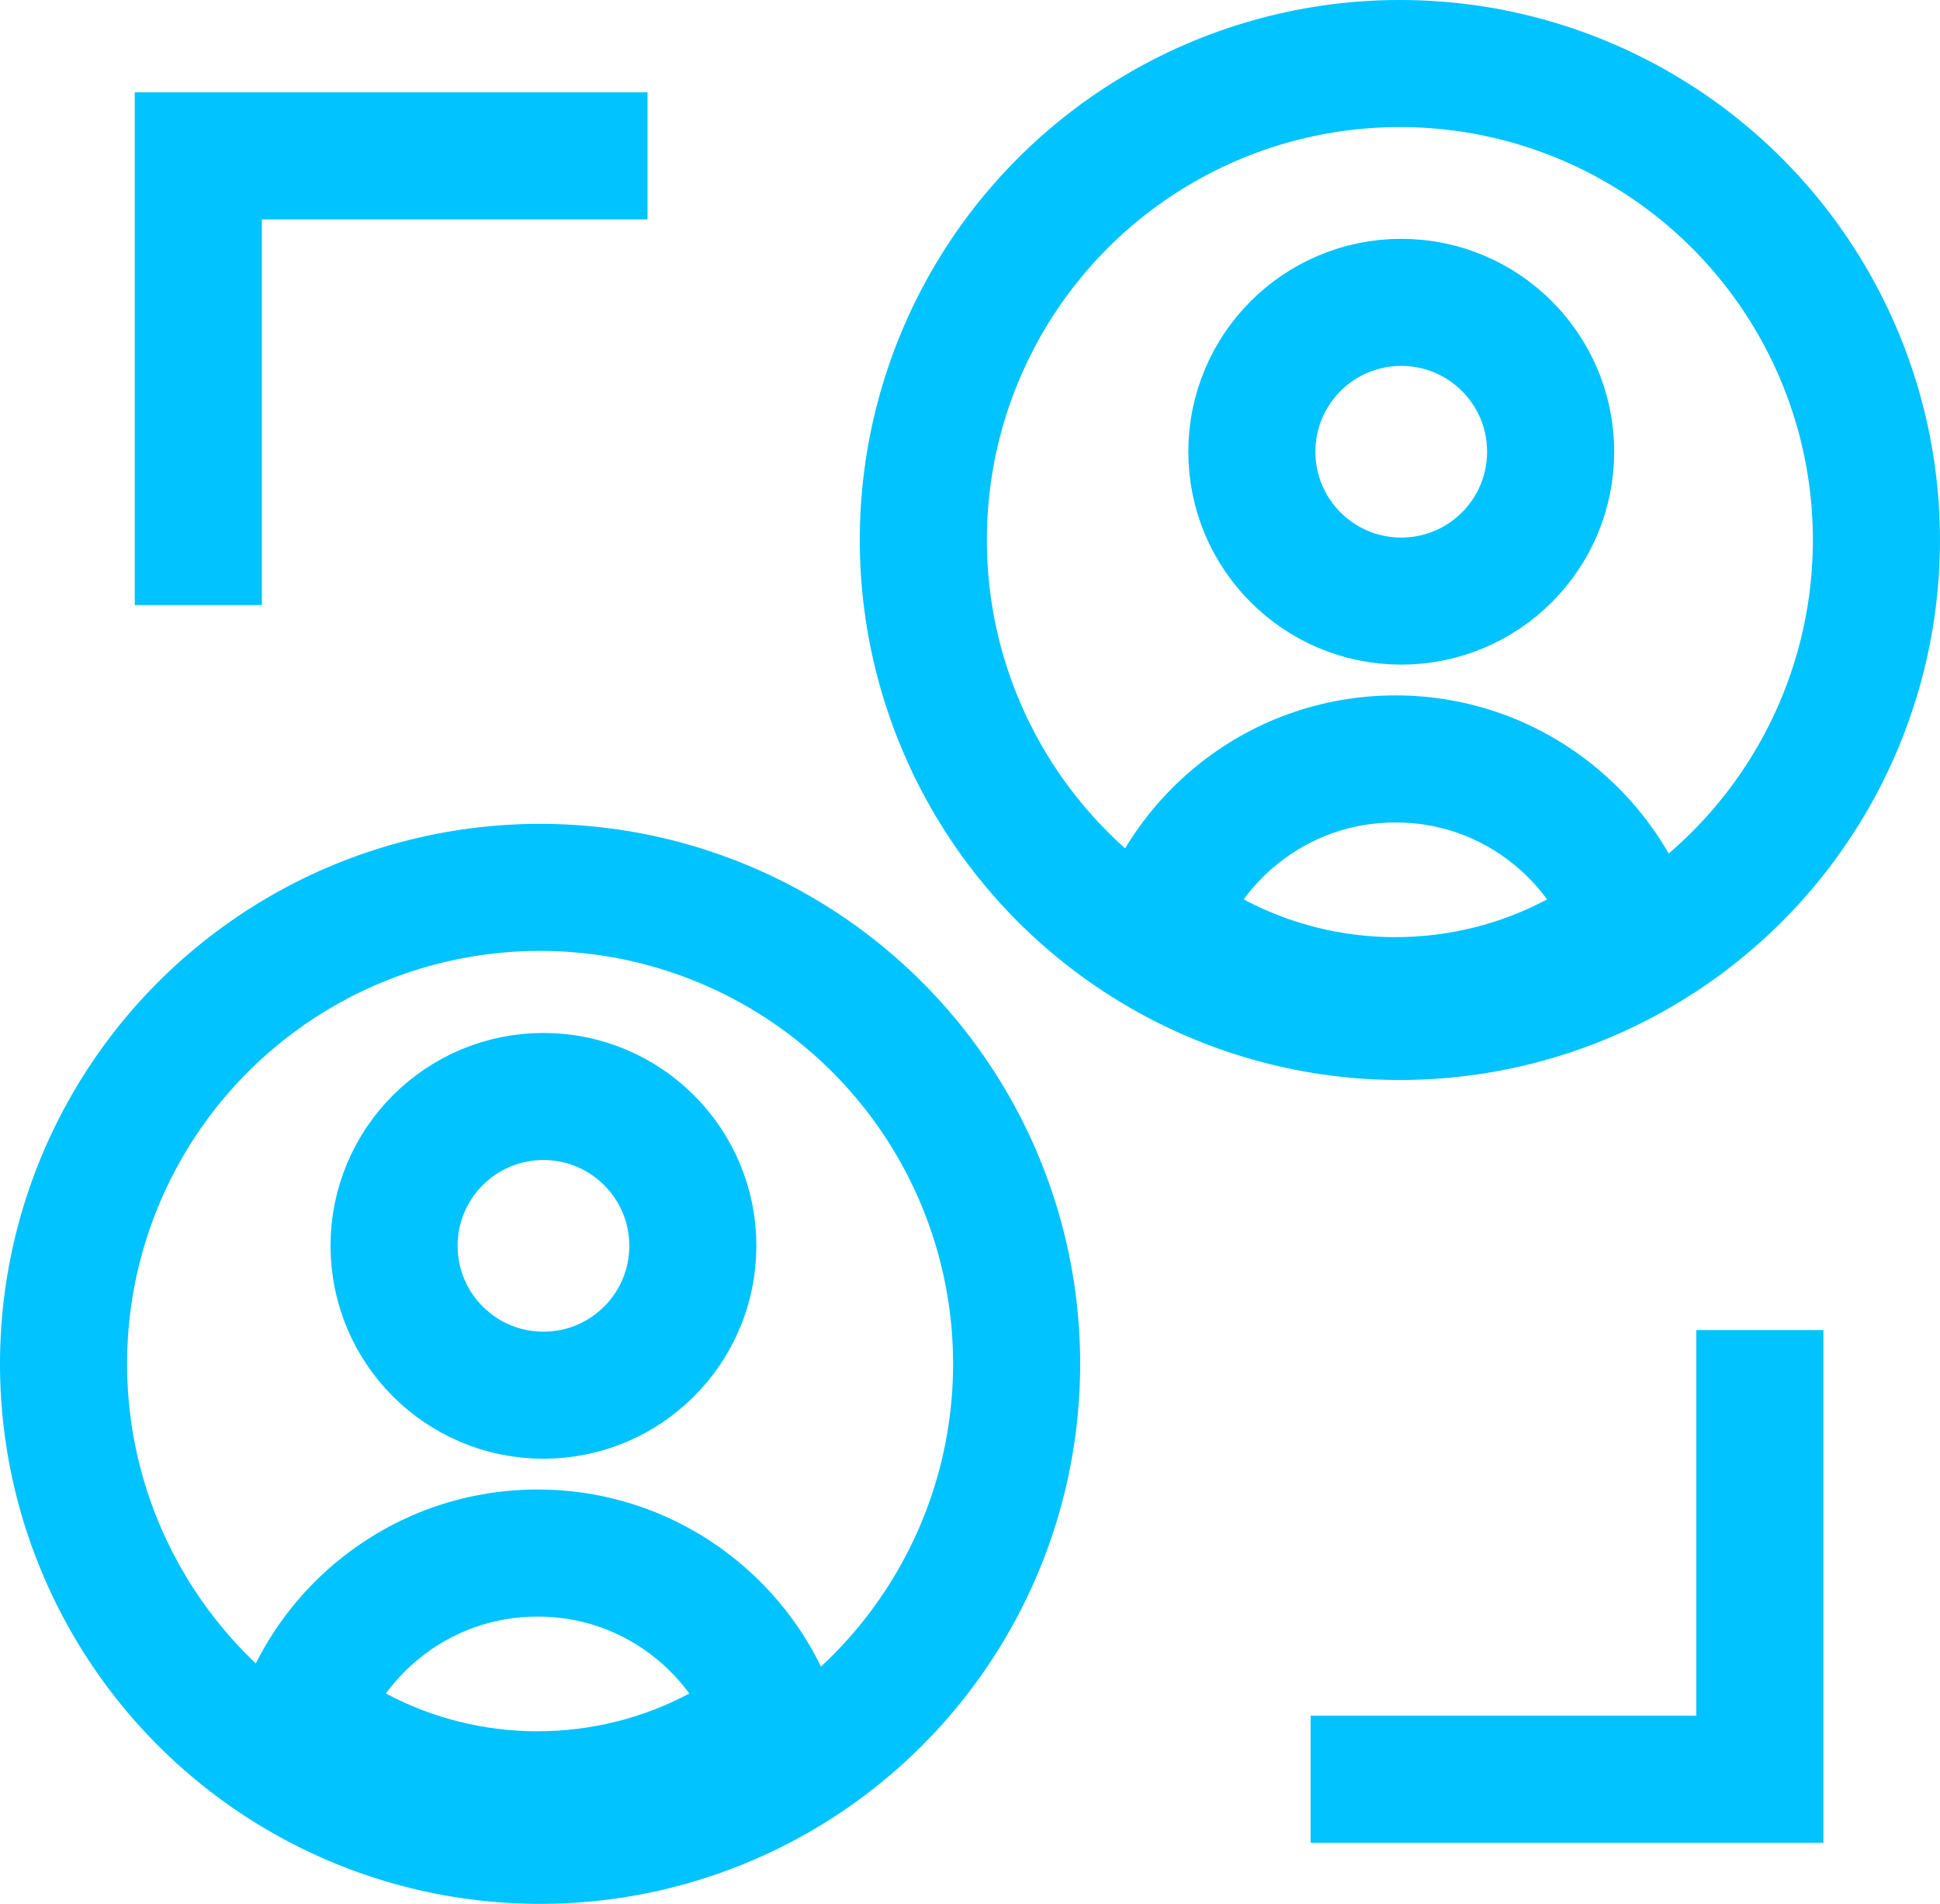
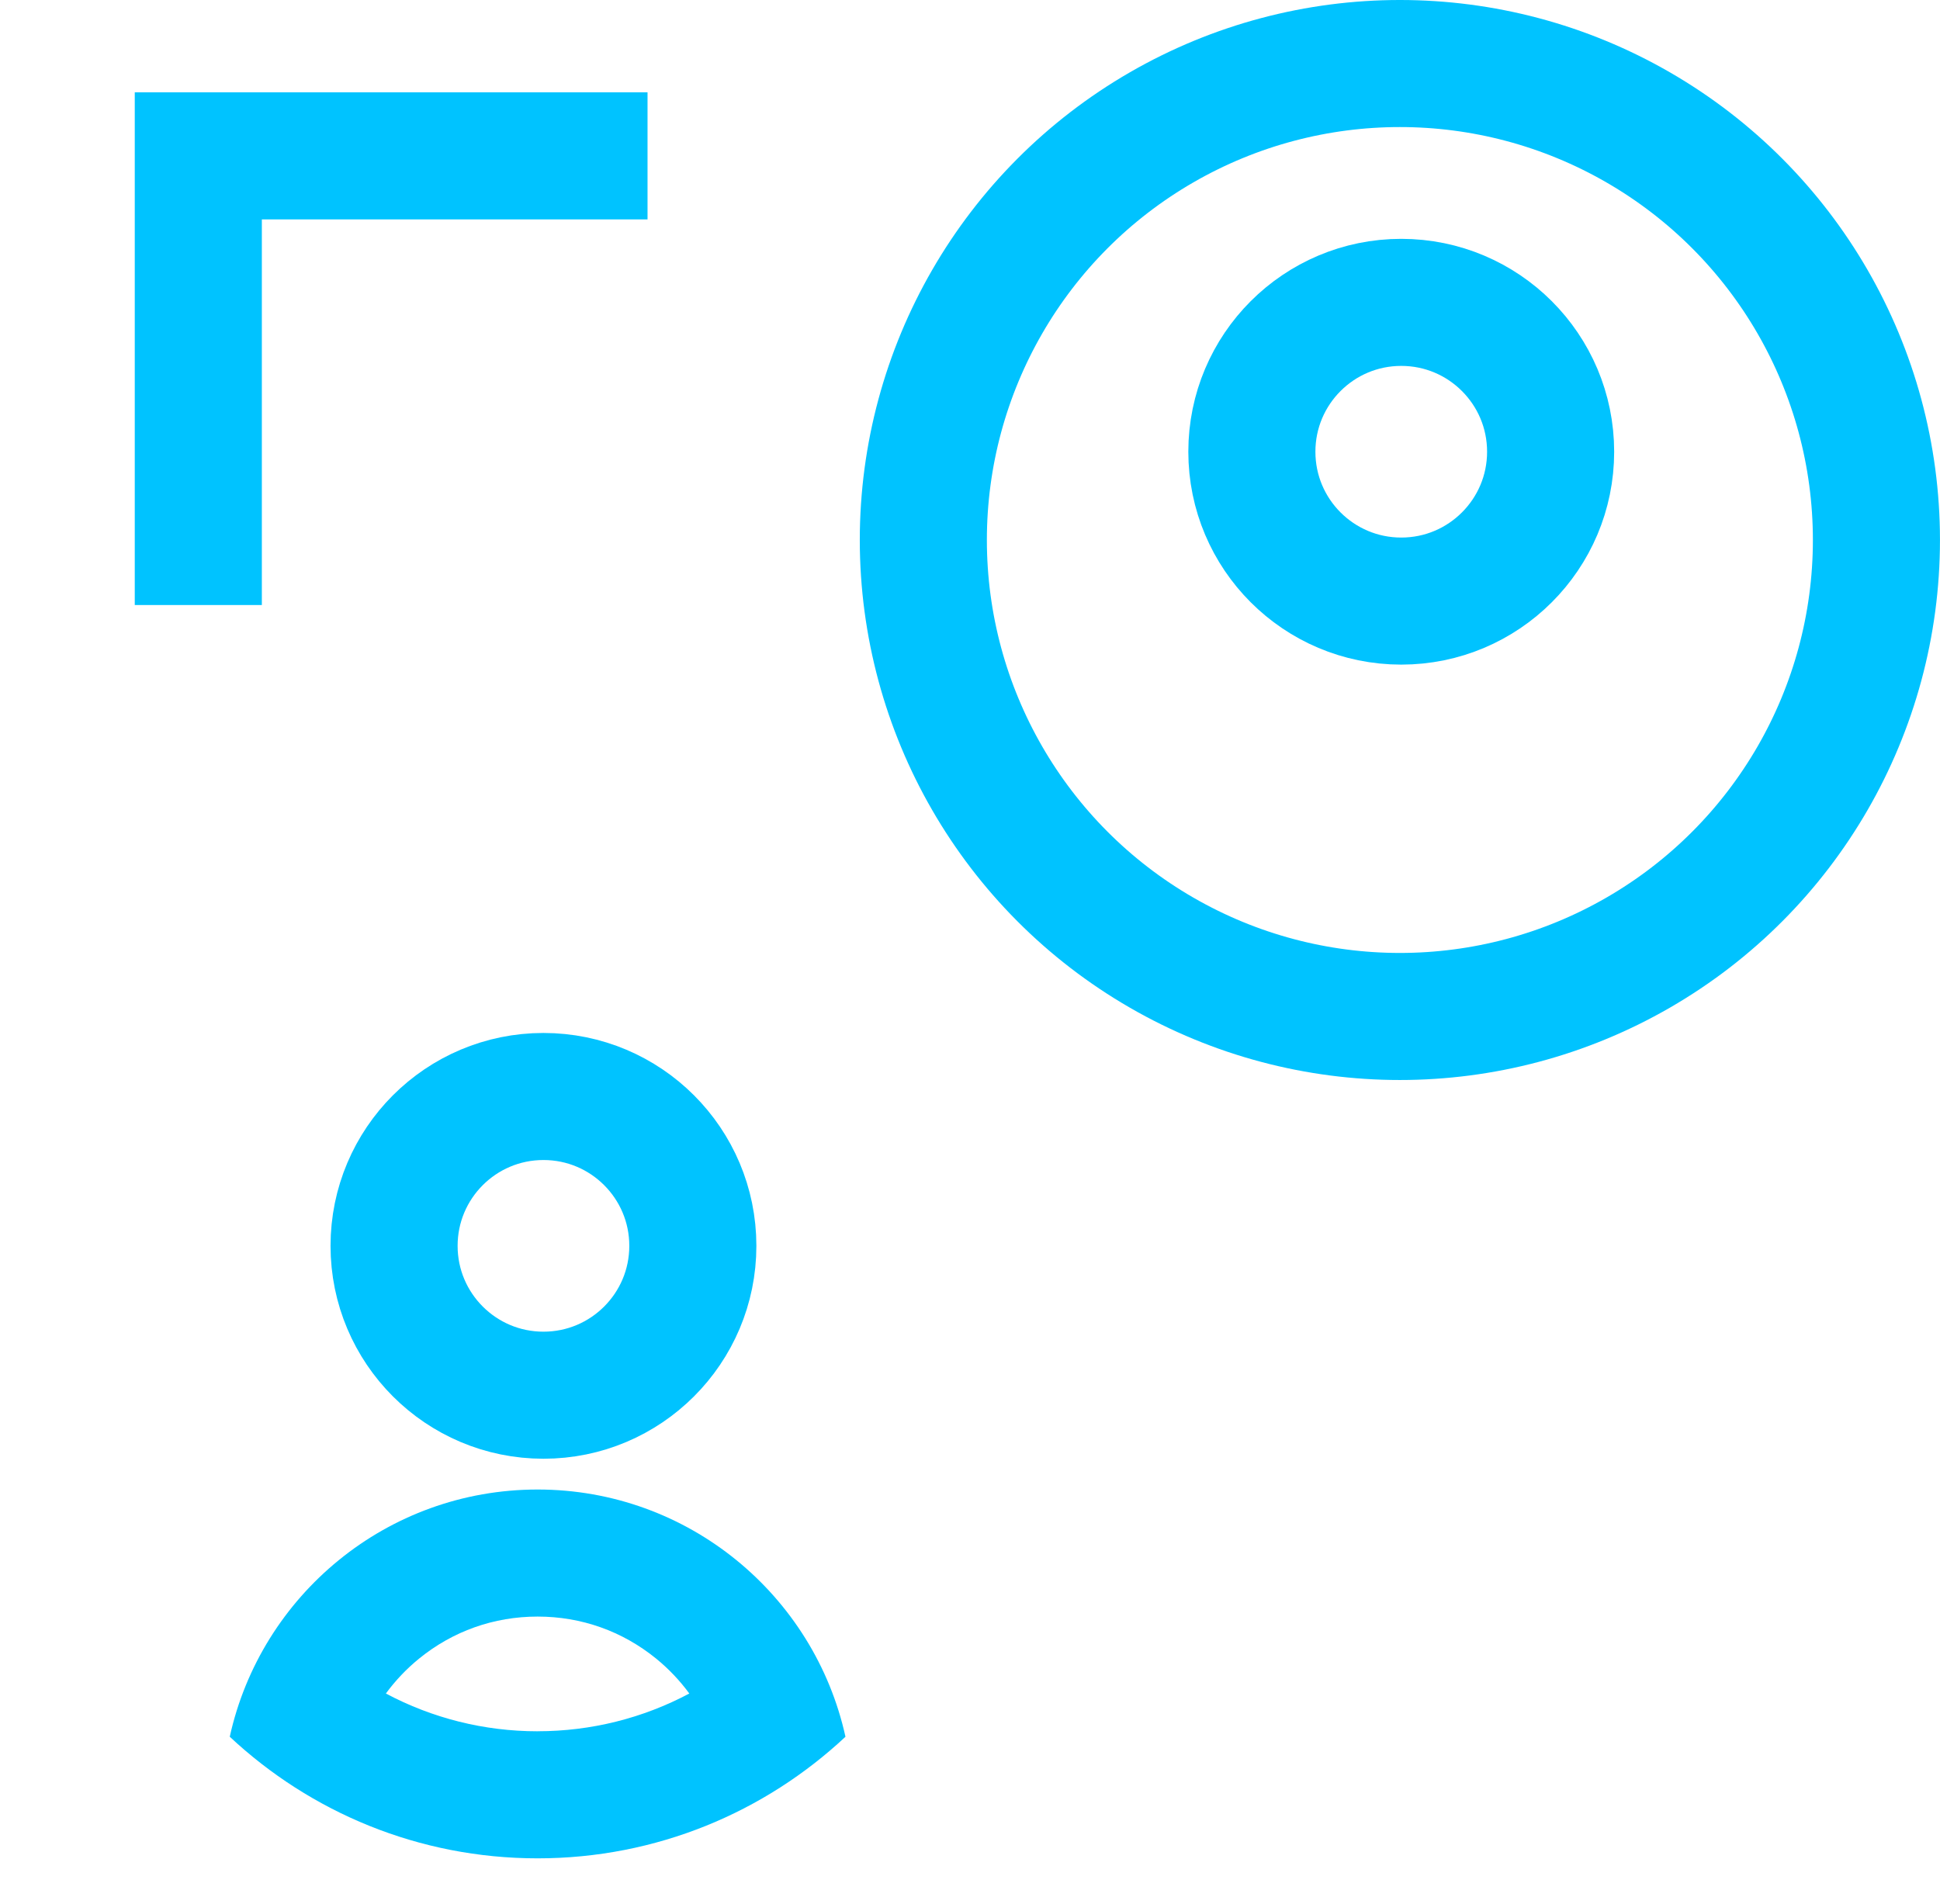
<svg xmlns="http://www.w3.org/2000/svg" width="61.064" height="59.937" viewBox="0 0 61.064 59.937">
  <defs>
    <style>
            .prefix__cls-1,.prefix__cls-2{fill:none;stroke-miterlimit:10}.prefix__cls-1{stroke:#00c3ff;stroke-width:4px}.prefix__cls-3,.prefix__cls-4{stroke:none}.prefix__cls-4{fill:#00c3ff}
        </style>
  </defs>
  <g id="prefix__Group_24348" data-name="Group 24348" transform="translate(-408.795 -425.769)">
    <circle id="prefix__Ellipse_135" cx="15" cy="15" r="15" class="prefix__cls-1" data-name="Ellipse 135" transform="translate(437.858 427.769)" />
-     <circle id="prefix__Ellipse_137" cx="15" cy="15" r="15" class="prefix__cls-1" data-name="Ellipse 137" transform="translate(410.795 453.705)" />
    <path id="prefix__Path_12322" d="M442.5 473.64V459.5h14.14" class="prefix__cls-1" data-name="Path 12322" transform="translate(-27.463 -28.824)" />
-     <path id="prefix__Path_12323" d="M589.364 592.011v14.14h-14.14" class="prefix__cls-1" data-name="Path 12323" transform="translate(-125.175 -124.369)" />
    <circle id="prefix__Ellipse_138" cx="4.702" cy="4.702" r="4.702" class="prefix__cls-1" data-name="Ellipse 138" transform="translate(421.199 460.288)" />
    <circle id="prefix__Ellipse_139" cx="4.702" cy="4.702" r="4.702" class="prefix__cls-1" data-name="Ellipse 139" transform="translate(448.199 435.288)" />
    <g id="prefix__Path_12325" class="prefix__cls-2" data-name="Path 12325">
-       <path d="M440.869 647.611a14.138 14.138 0 0 0 9.69-3.828 9.923 9.923 0 0 0-19.379 0 14.139 14.139 0 0 0 9.689 3.828z" class="prefix__cls-3" transform="translate(-15.152 -163.339)" />
      <path d="M440.869 643.61c1.684 0 3.318-.412 4.775-1.188-.298-.406-.648-.776-1.043-1.098-1.065-.866-2.355-1.324-3.732-1.324-1.377 0-2.668.458-3.732 1.324-.396.322-.746.692-1.044 1.098 1.458.776 3.091 1.189 4.776 1.189m0 4c-3.748 0-7.153-1.455-9.69-3.828.98-4.451 4.944-7.783 9.69-7.783 4.745 0 8.71 3.332 9.69 7.783-2.537 2.373-5.943 3.828-9.69 3.828z" class="prefix__cls-4" transform="translate(-15.152 -163.339)" />
    </g>
    <g id="prefix__Path_12326" class="prefix__cls-2" data-name="Path 12326">
-       <path d="M440.869 647.611a14.138 14.138 0 0 0 9.69-3.828 9.923 9.923 0 0 0-19.379 0 14.139 14.139 0 0 0 9.689 3.828z" class="prefix__cls-3" transform="translate(11.848 -188.339)" />
-       <path d="M440.869 643.61c1.684 0 3.318-.412 4.775-1.188-.298-.406-.648-.776-1.043-1.098-1.065-.866-2.355-1.324-3.732-1.324-1.377 0-2.668.458-3.732 1.324-.396.322-.746.692-1.044 1.098 1.458.776 3.091 1.189 4.776 1.189m0 4c-3.748 0-7.153-1.455-9.69-3.828.98-4.451 4.944-7.783 9.69-7.783 4.745 0 8.71 3.332 9.69 7.783-2.537 2.373-5.943 3.828-9.69 3.828z" class="prefix__cls-4" transform="translate(11.848 -188.339)" />
-     </g>
+       </g>
  </g>
</svg>